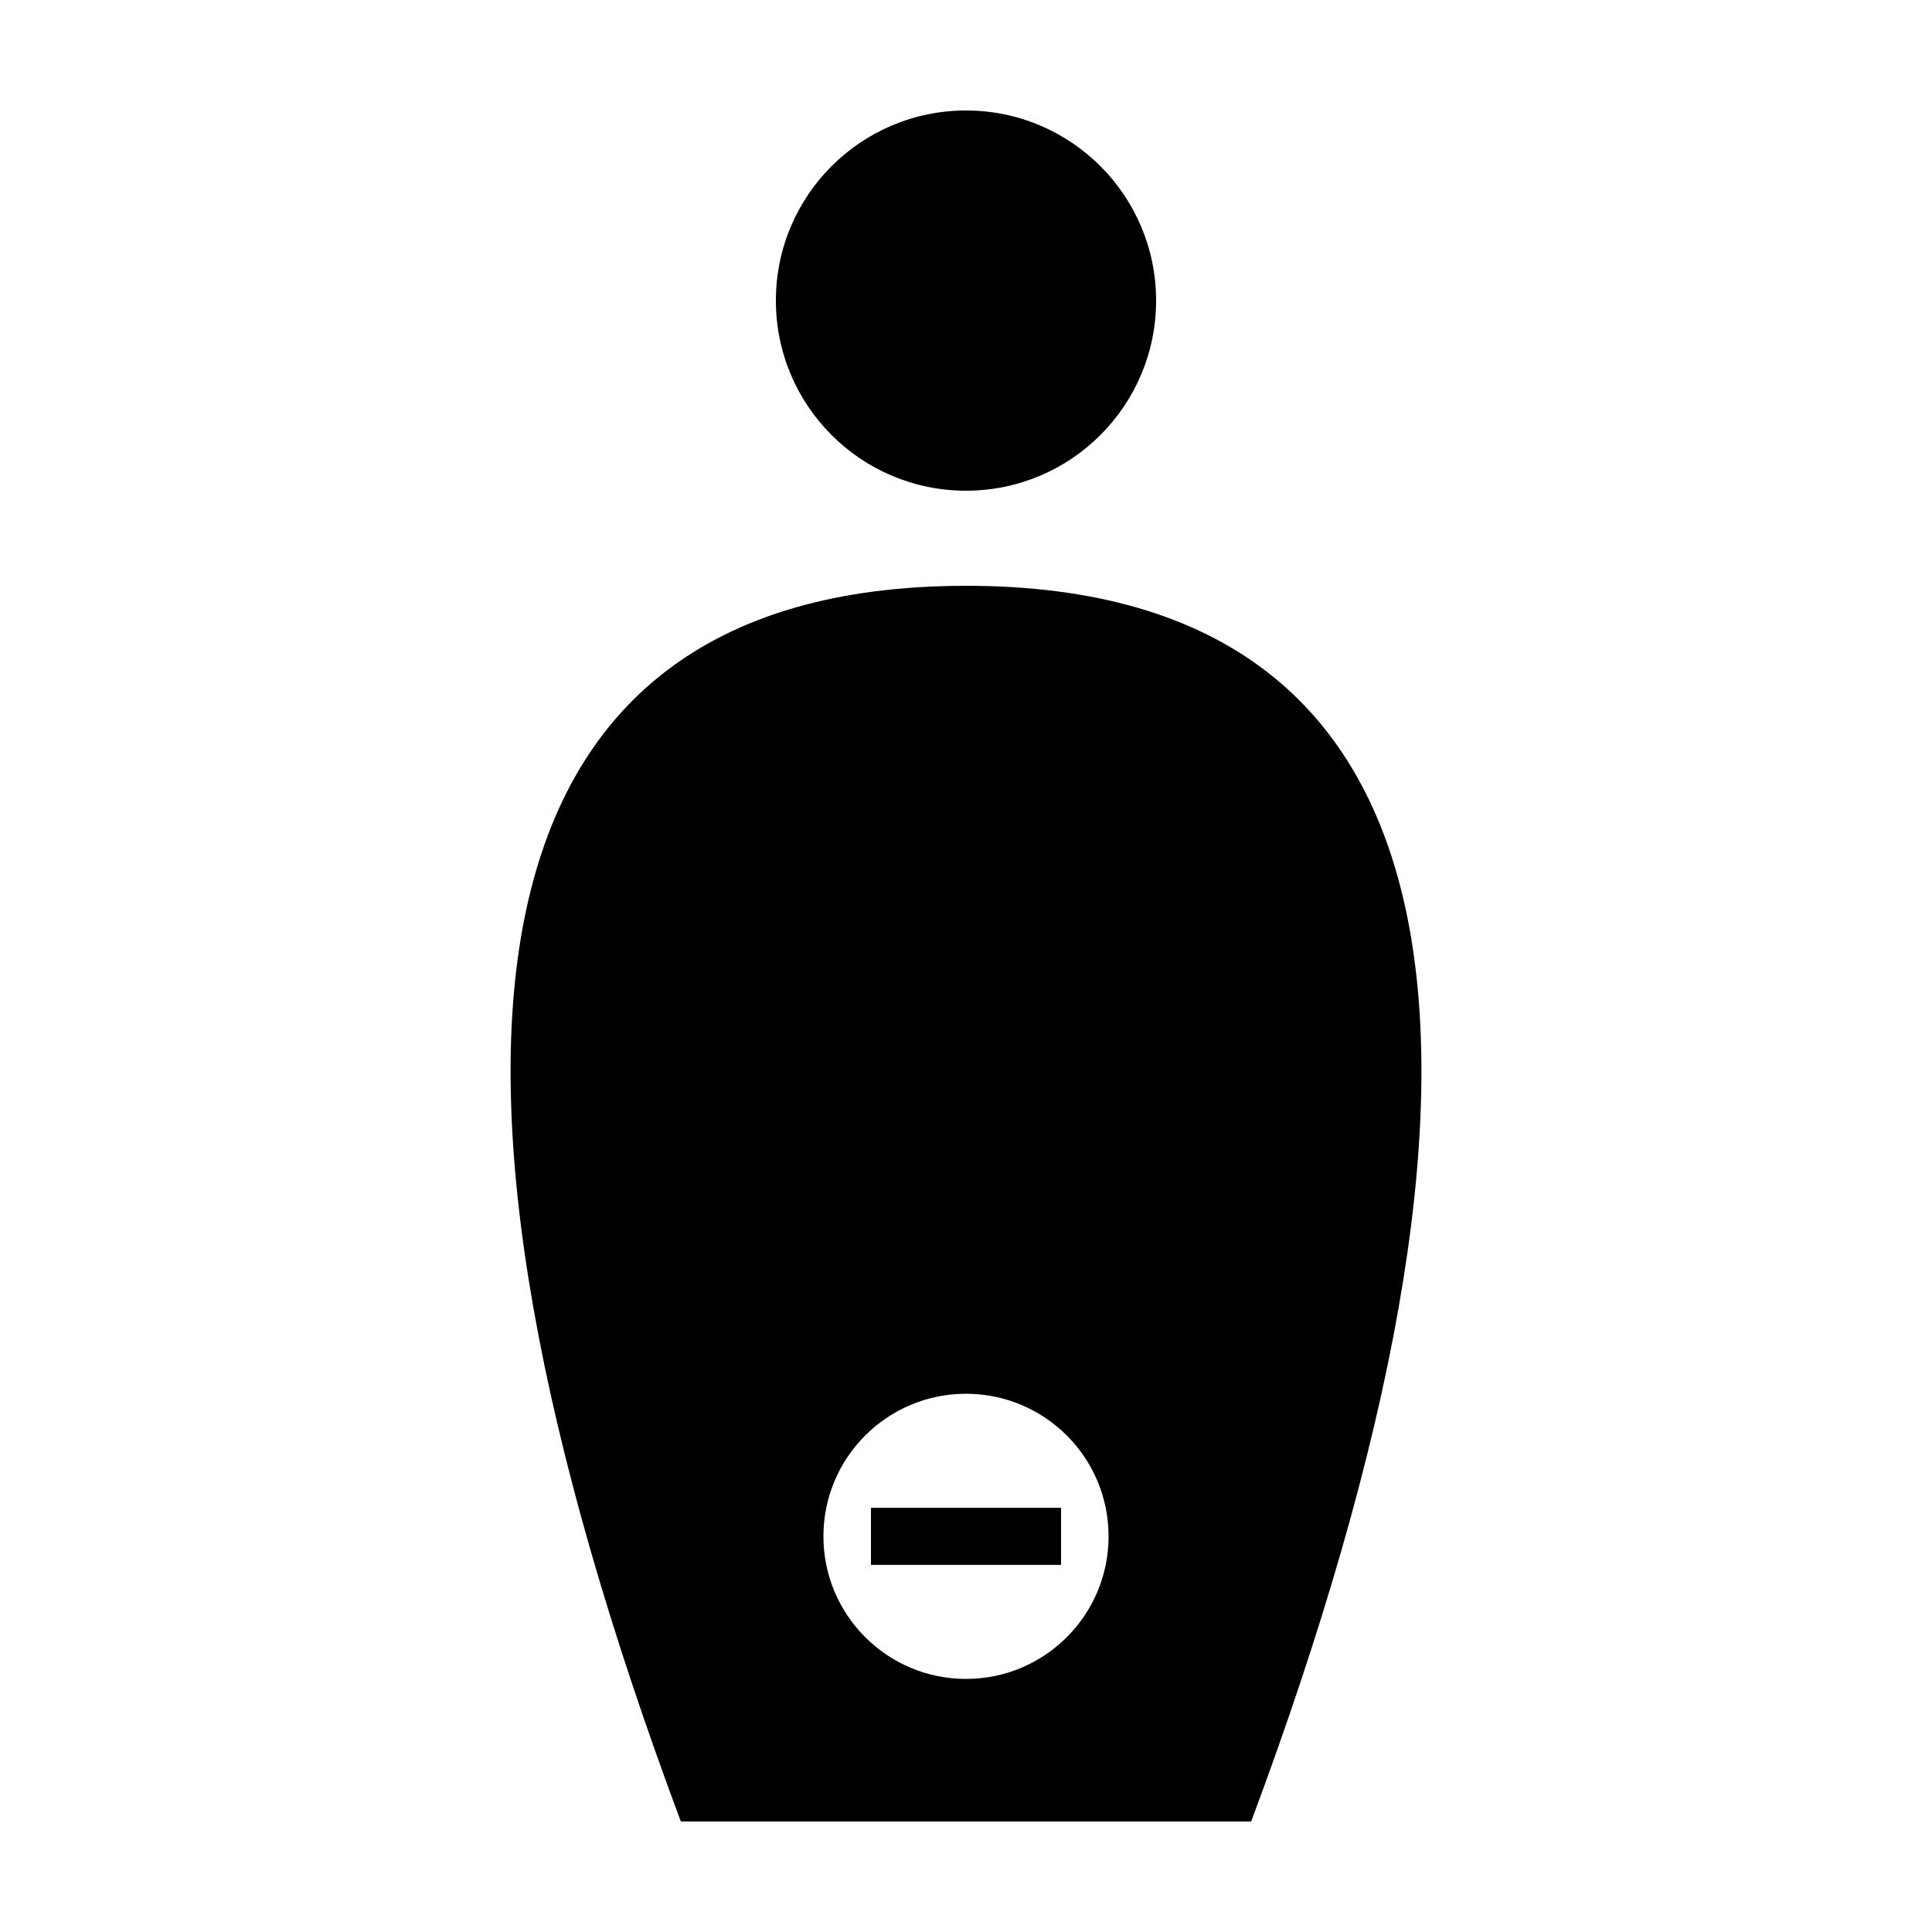
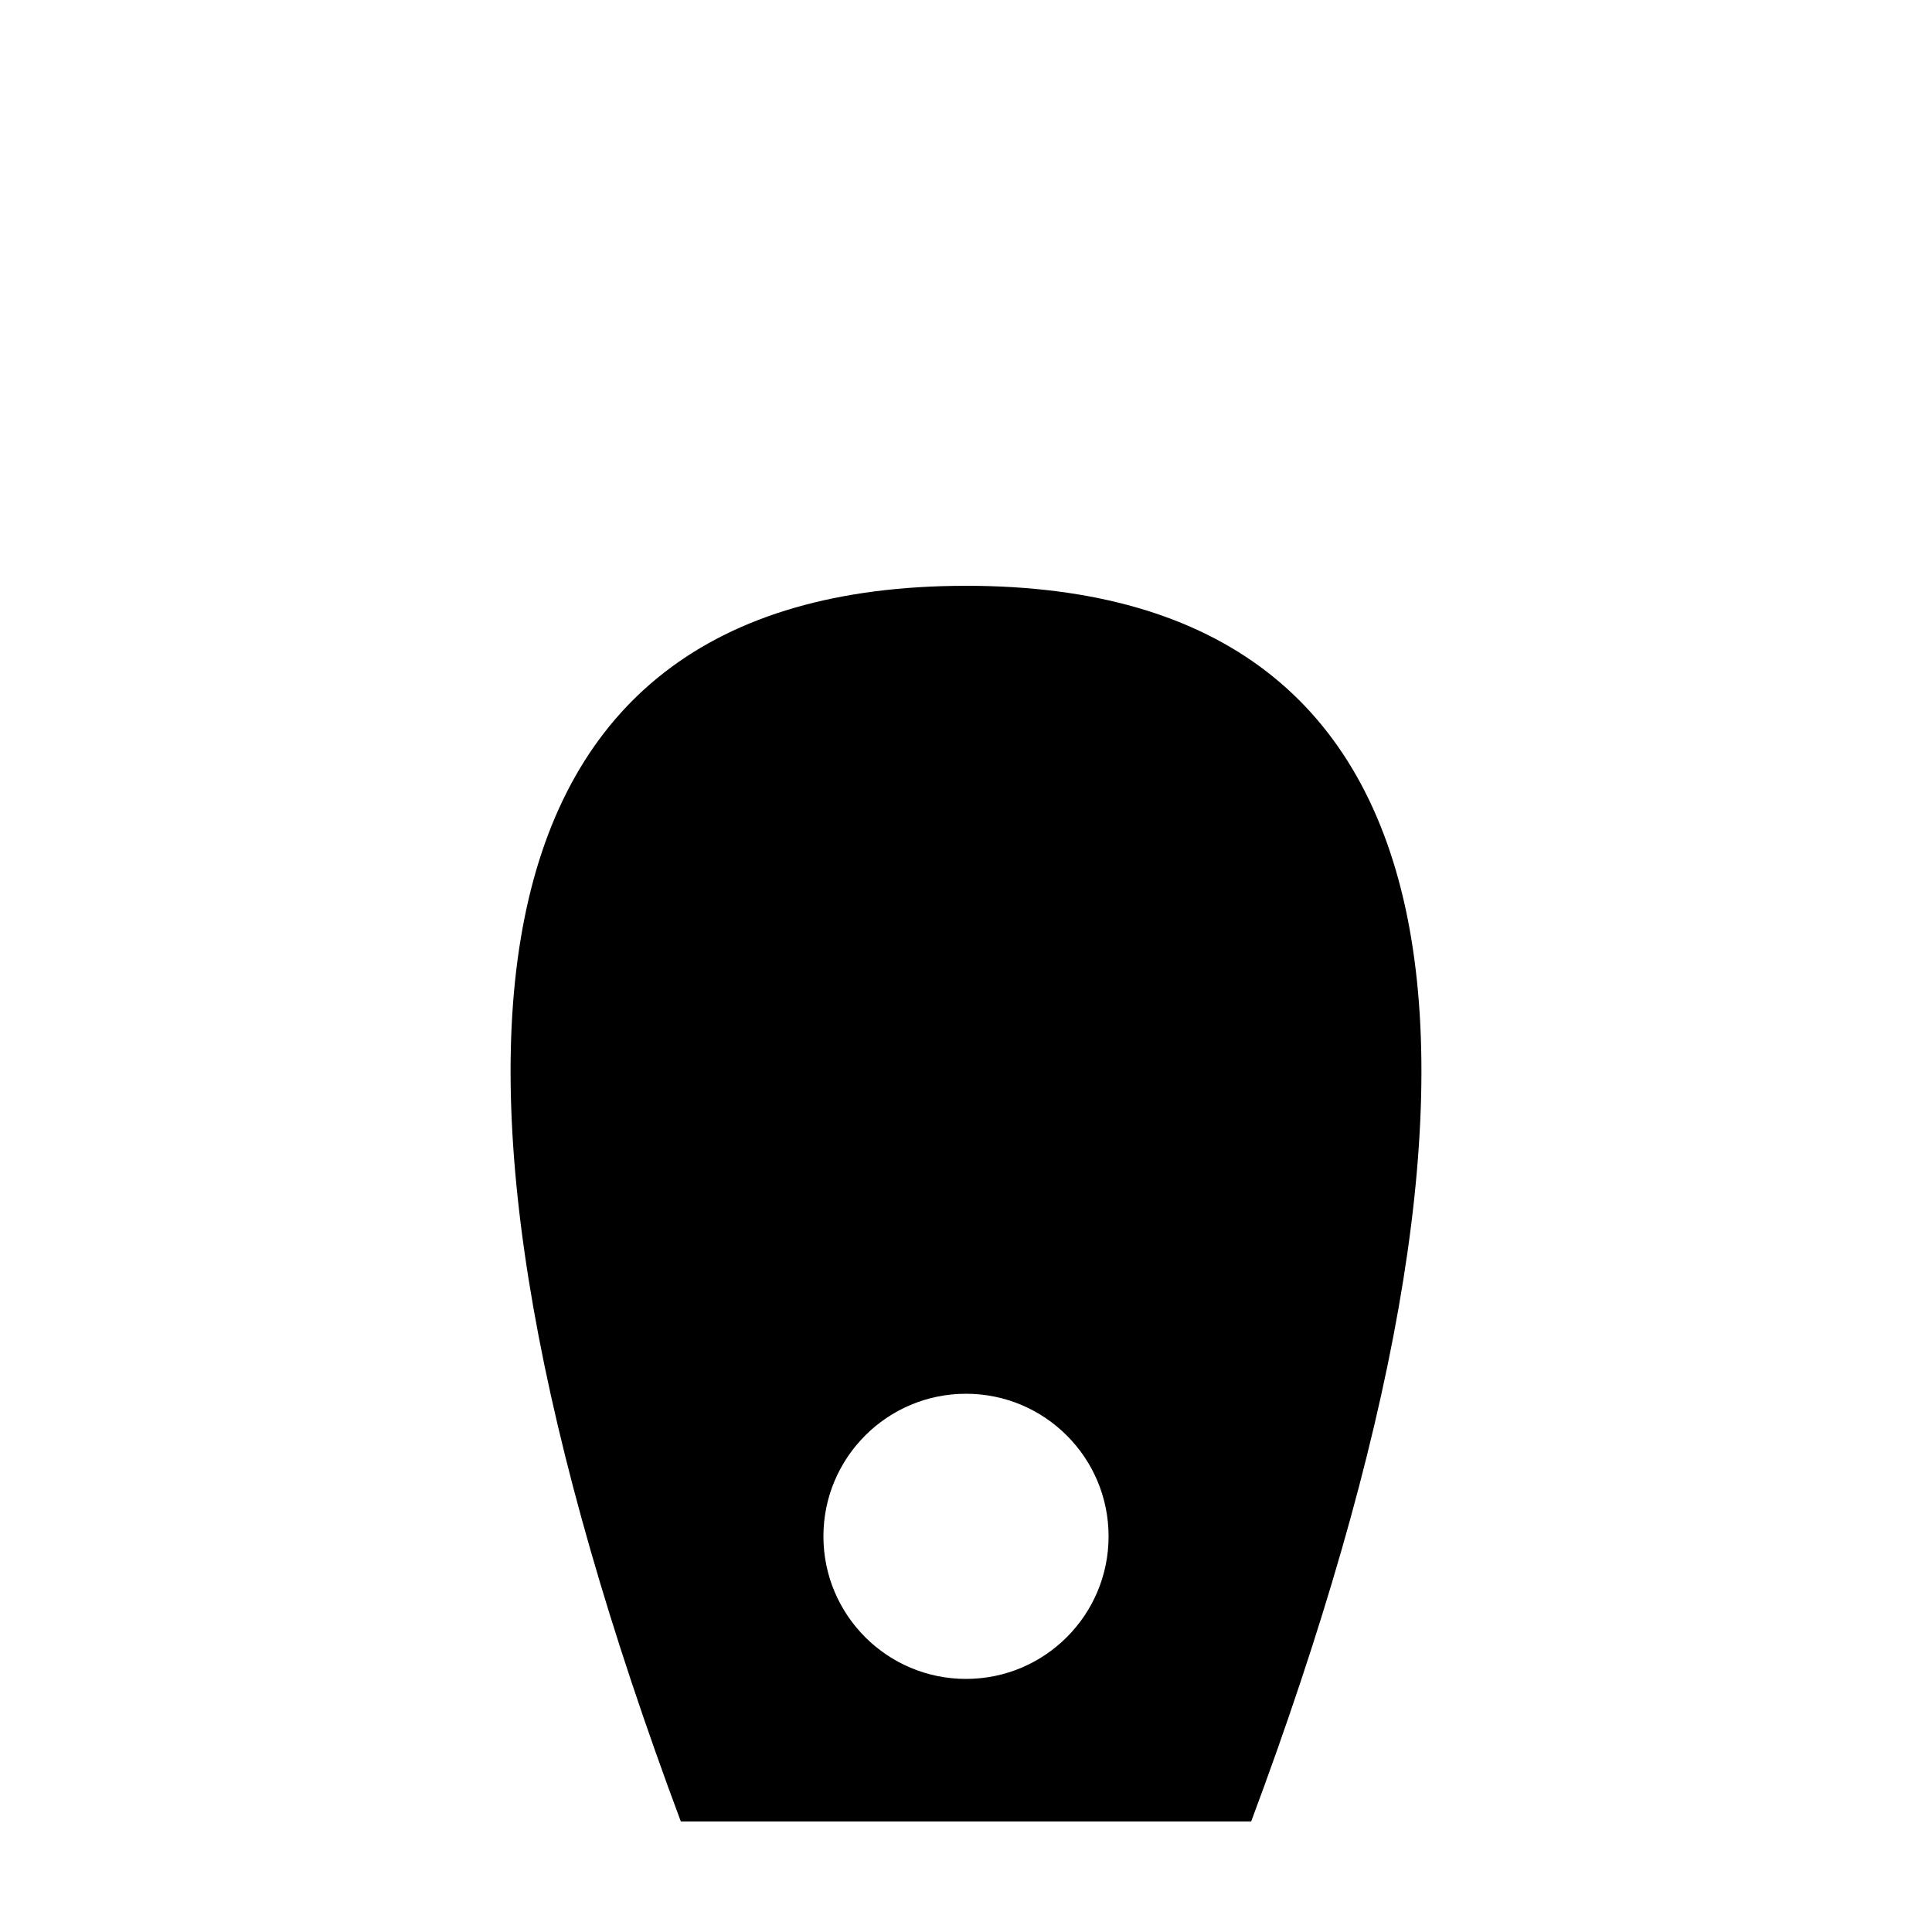
<svg xmlns="http://www.w3.org/2000/svg" fill="#000000" width="800px" height="800px" version="1.1" viewBox="144 144 512 512">
  <g>
-     <path d="m450.38 223.66c0 27.824-22.555 50.383-50.379 50.383s-50.383-22.559-50.383-50.383c0-27.824 22.559-50.379 50.383-50.379s50.379 22.555 50.379 50.379" />
    <path d="m400 299.24c136.03 0 150.86 125.95 75.57 327.48l-151.14-0.004c-75.281-201.52-60.457-327.47 75.574-327.47zm0 214.12c-20.867 0-37.785 16.918-37.785 37.785s16.918 37.785 37.785 37.785 37.785-16.918 37.785-37.785-16.918-37.785-37.785-37.785z" />
-     <path d="m374.81 543.59h50.383v15.113h-50.383z" />
  </g>
</svg>